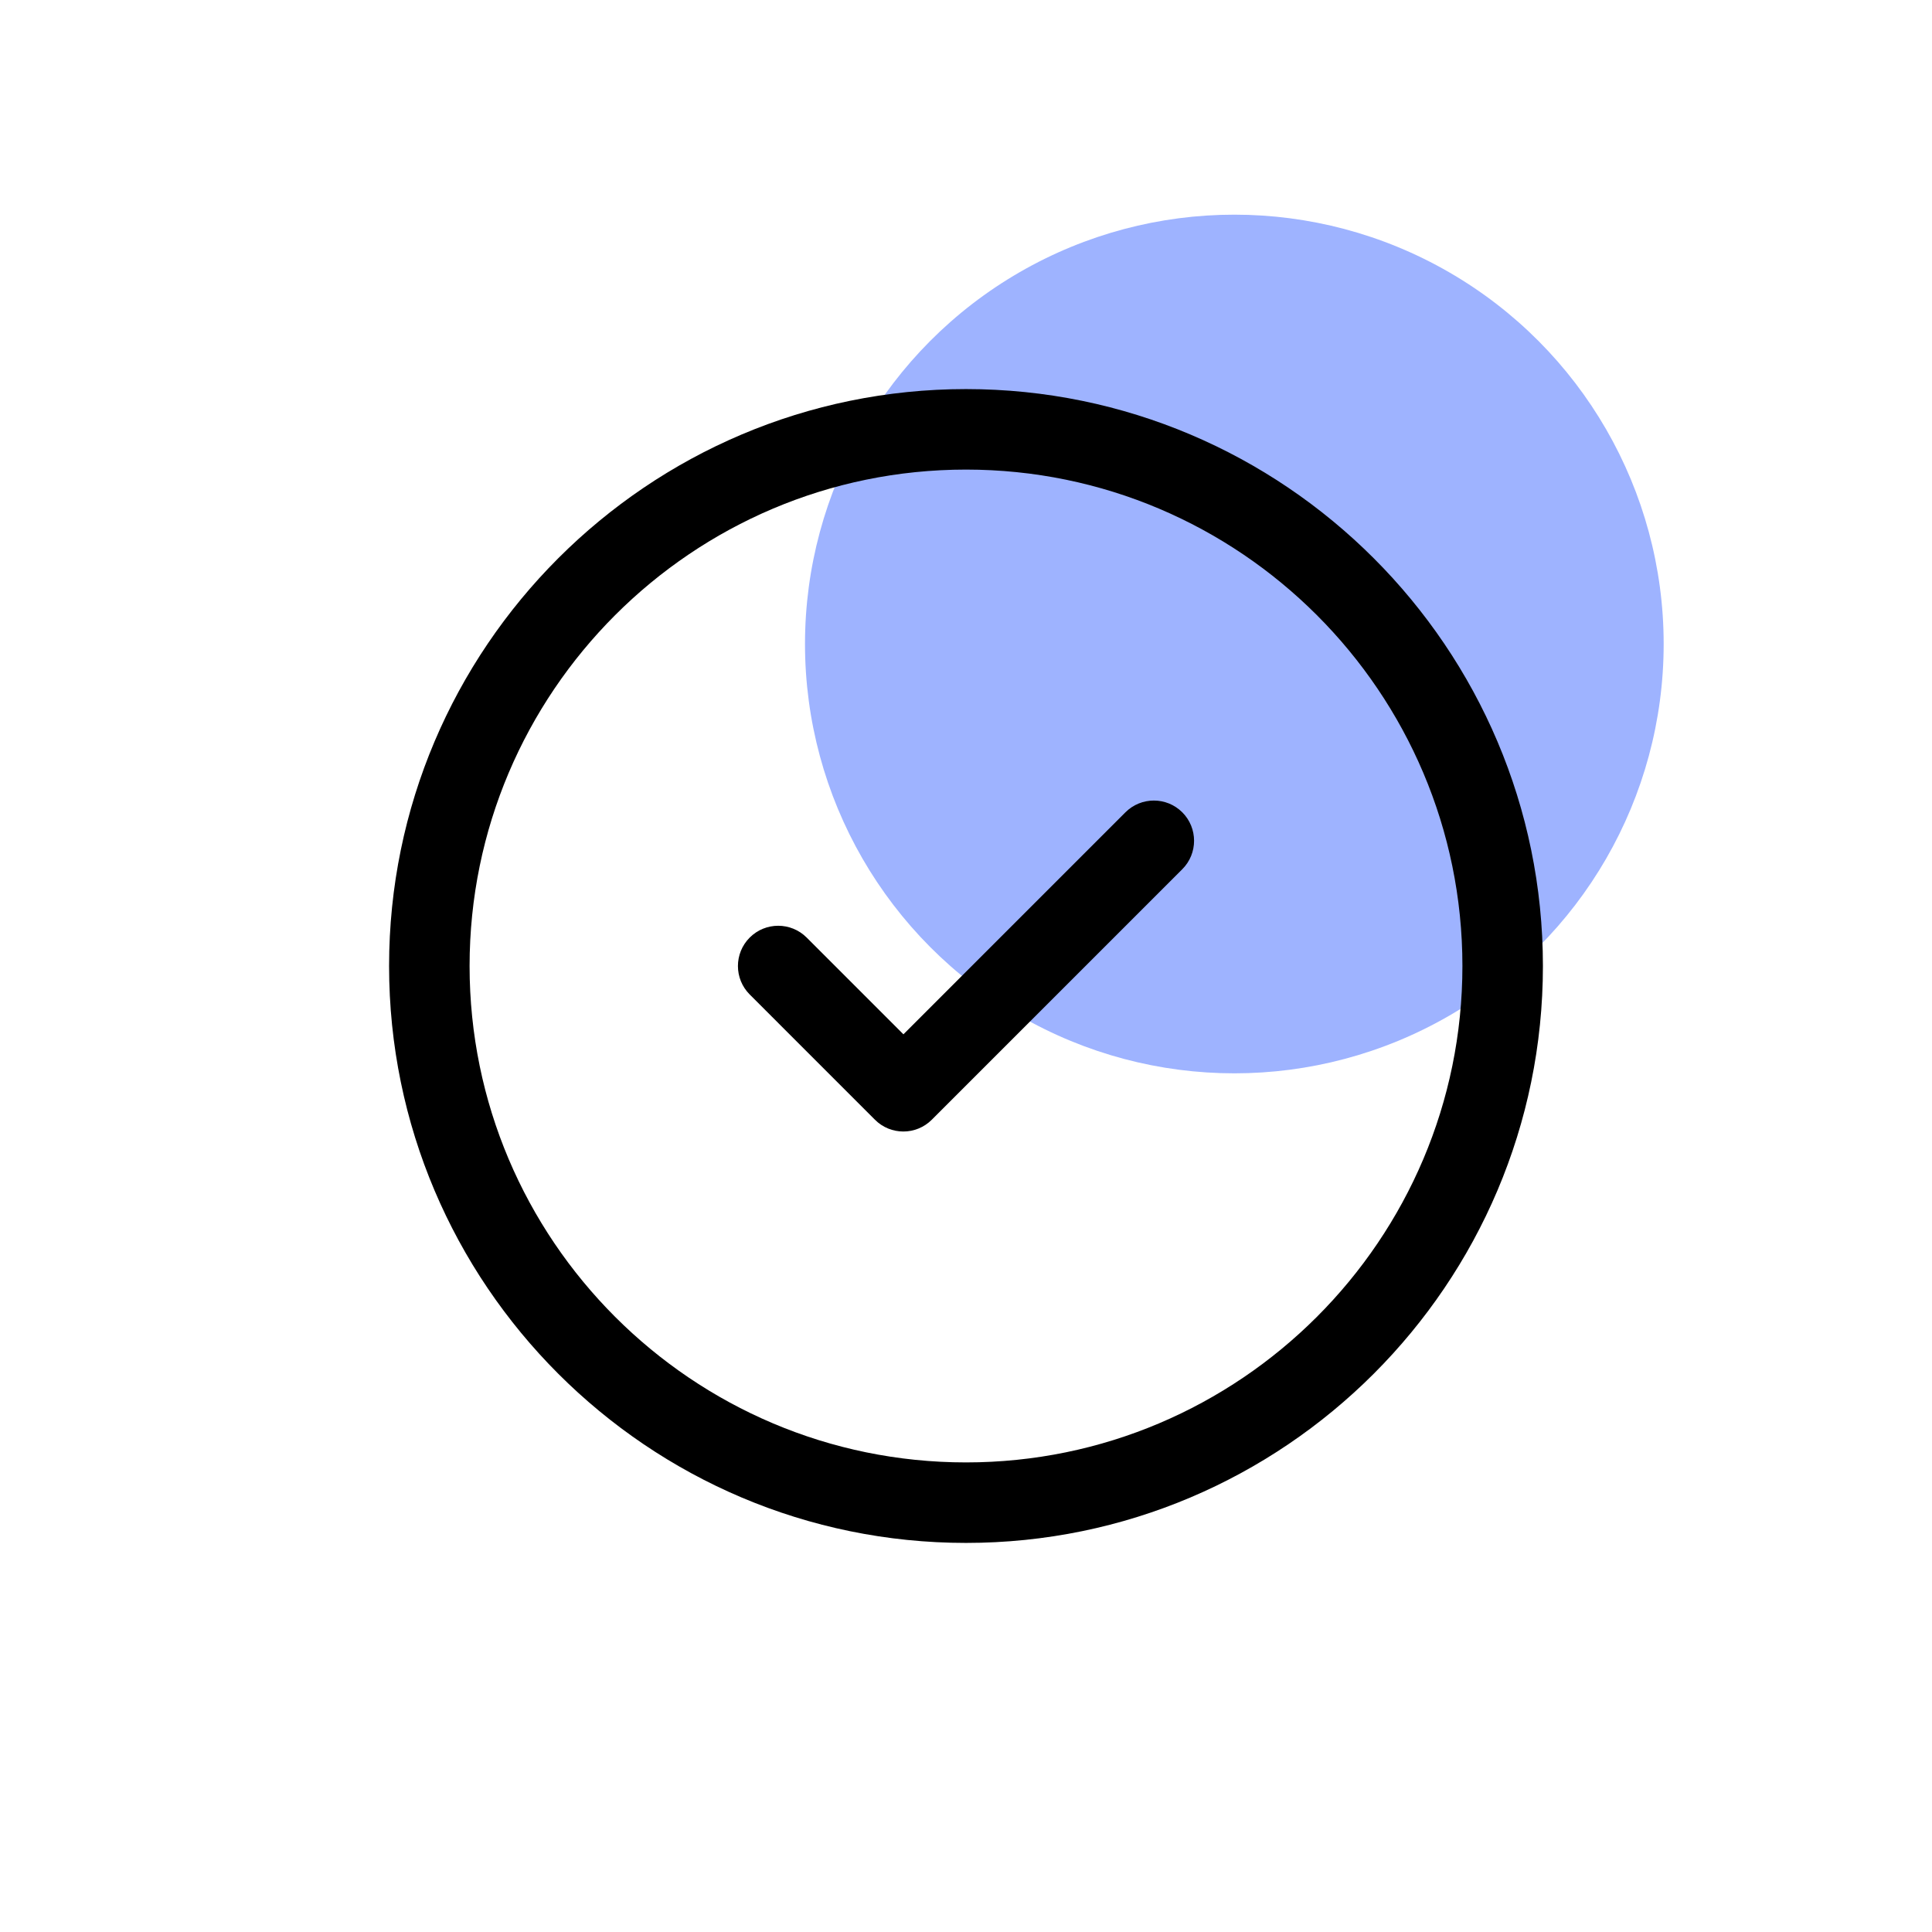
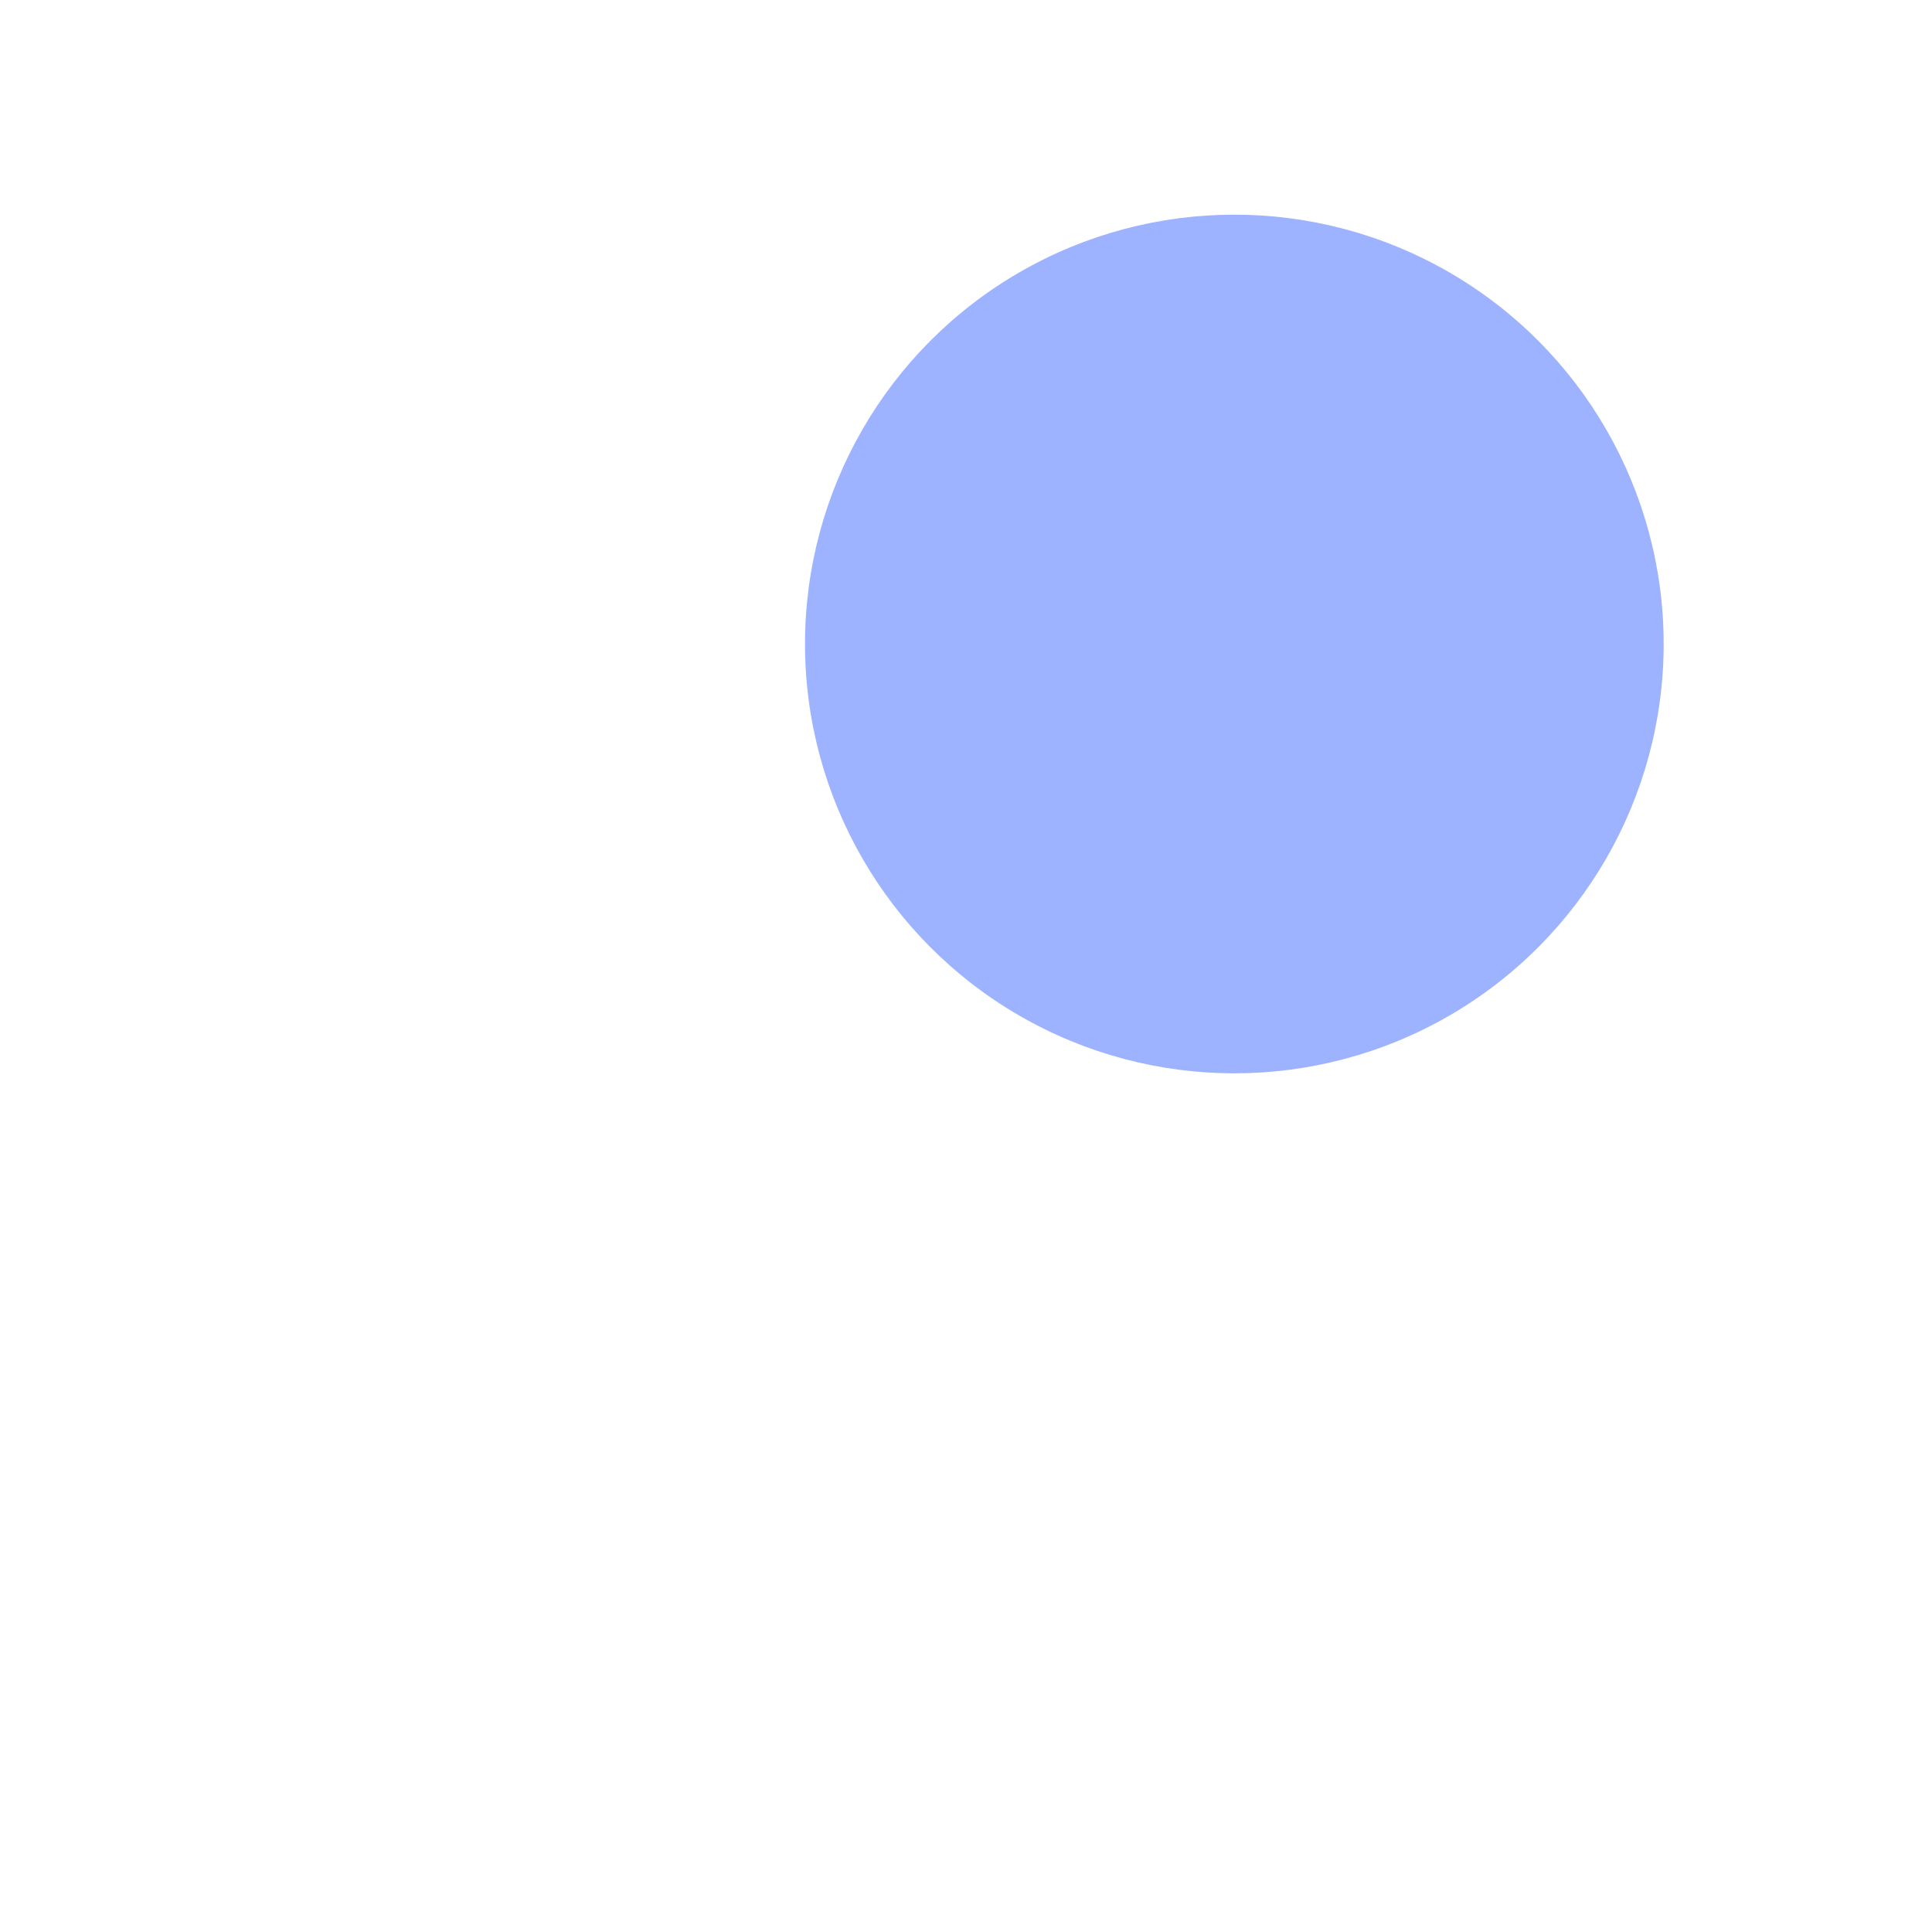
<svg xmlns="http://www.w3.org/2000/svg" width="72" height="72" viewBox="0 0 72 72" fill="none">
  <circle cx="46" cy="24" r="16" fill="#9EB3FF" />
-   <path d="M36 14.5C24.144 14.5 14.5 24.146 14.5 36C14.5 47.854 24.144 57.5 36 57.5C47.856 57.5 57.5 47.854 57.5 36C57.5 24.146 47.856 14.5 36 14.5ZM36 54.5C25.798 54.5 17.5 46.202 17.5 36C17.5 25.798 25.798 17.5 36 17.5C46.202 17.5 54.5 25.798 54.5 36C54.5 46.202 46.202 54.5 36 54.5ZM44.06 30.272C44.646 30.858 44.646 31.808 44.06 32.394L34.726 41.728C34.434 42.02 34.05 42.168 33.666 42.168C33.282 42.168 32.898 42.022 32.606 41.728L27.94 37.062C27.354 36.476 27.354 35.526 27.94 34.94C28.526 34.354 29.476 34.354 30.062 34.94L33.668 38.546L41.94 30.274C42.526 29.688 43.474 29.688 44.06 30.272Z" fill="black" />
</svg>